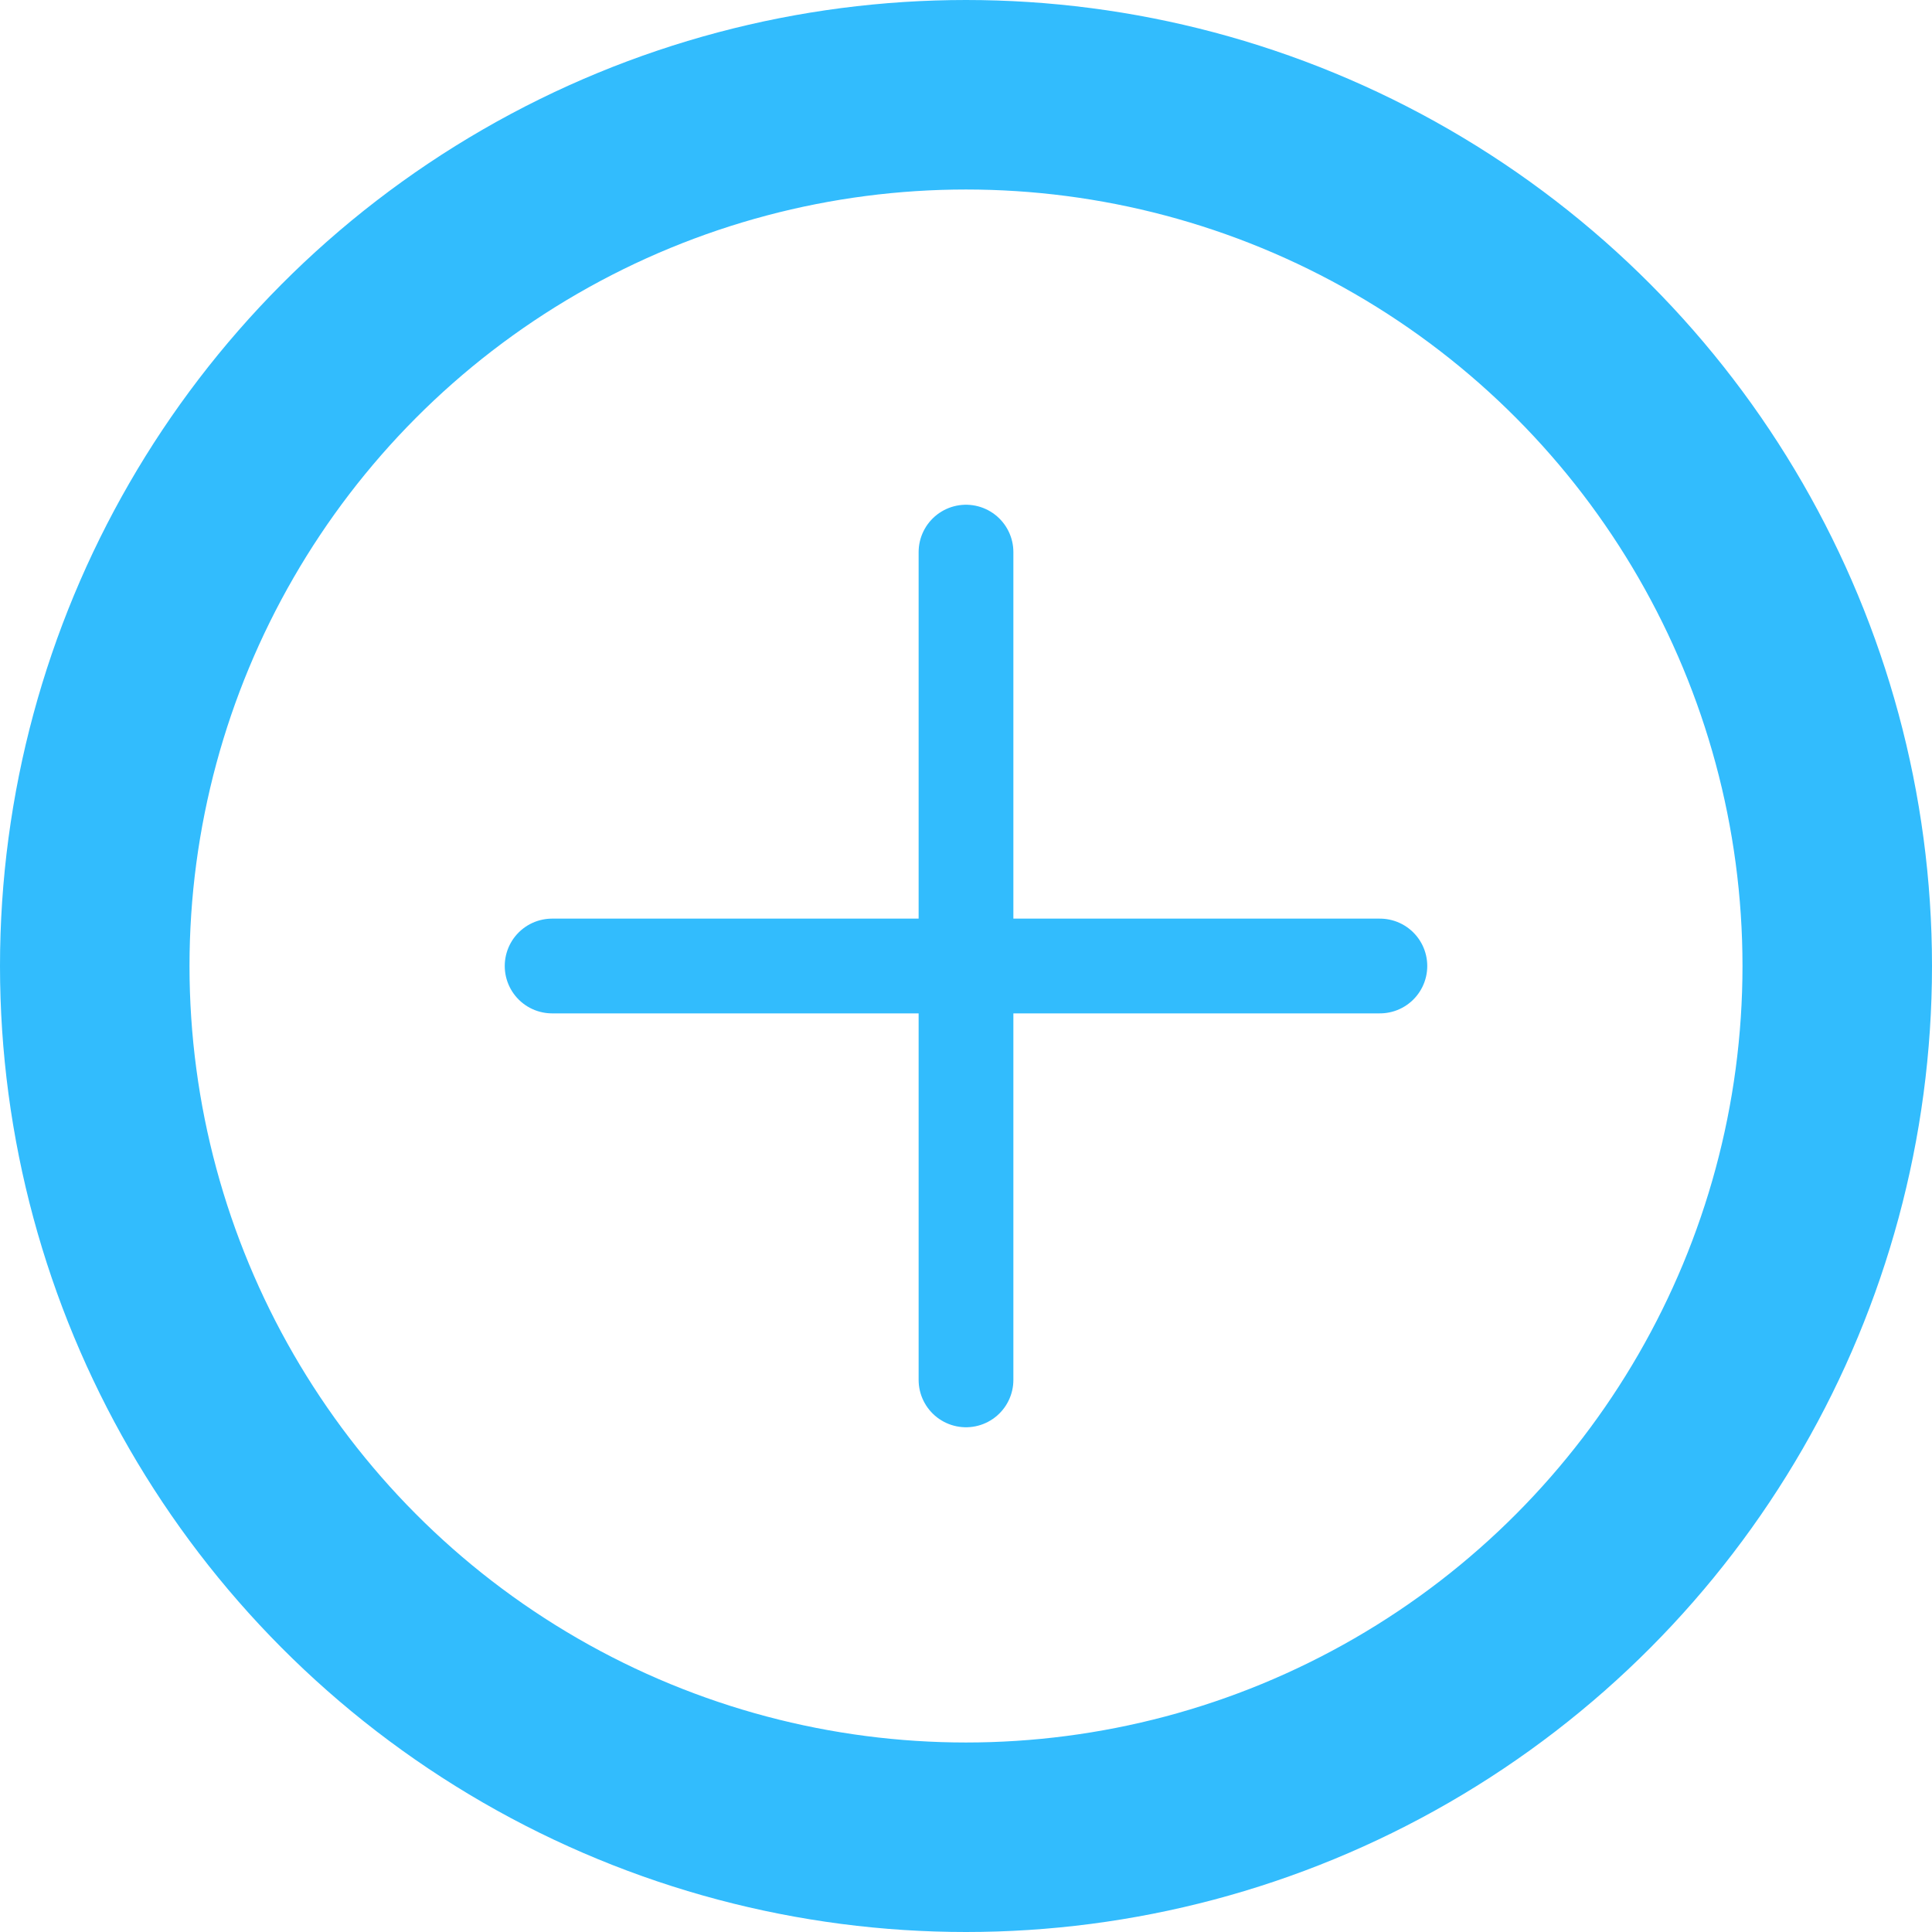
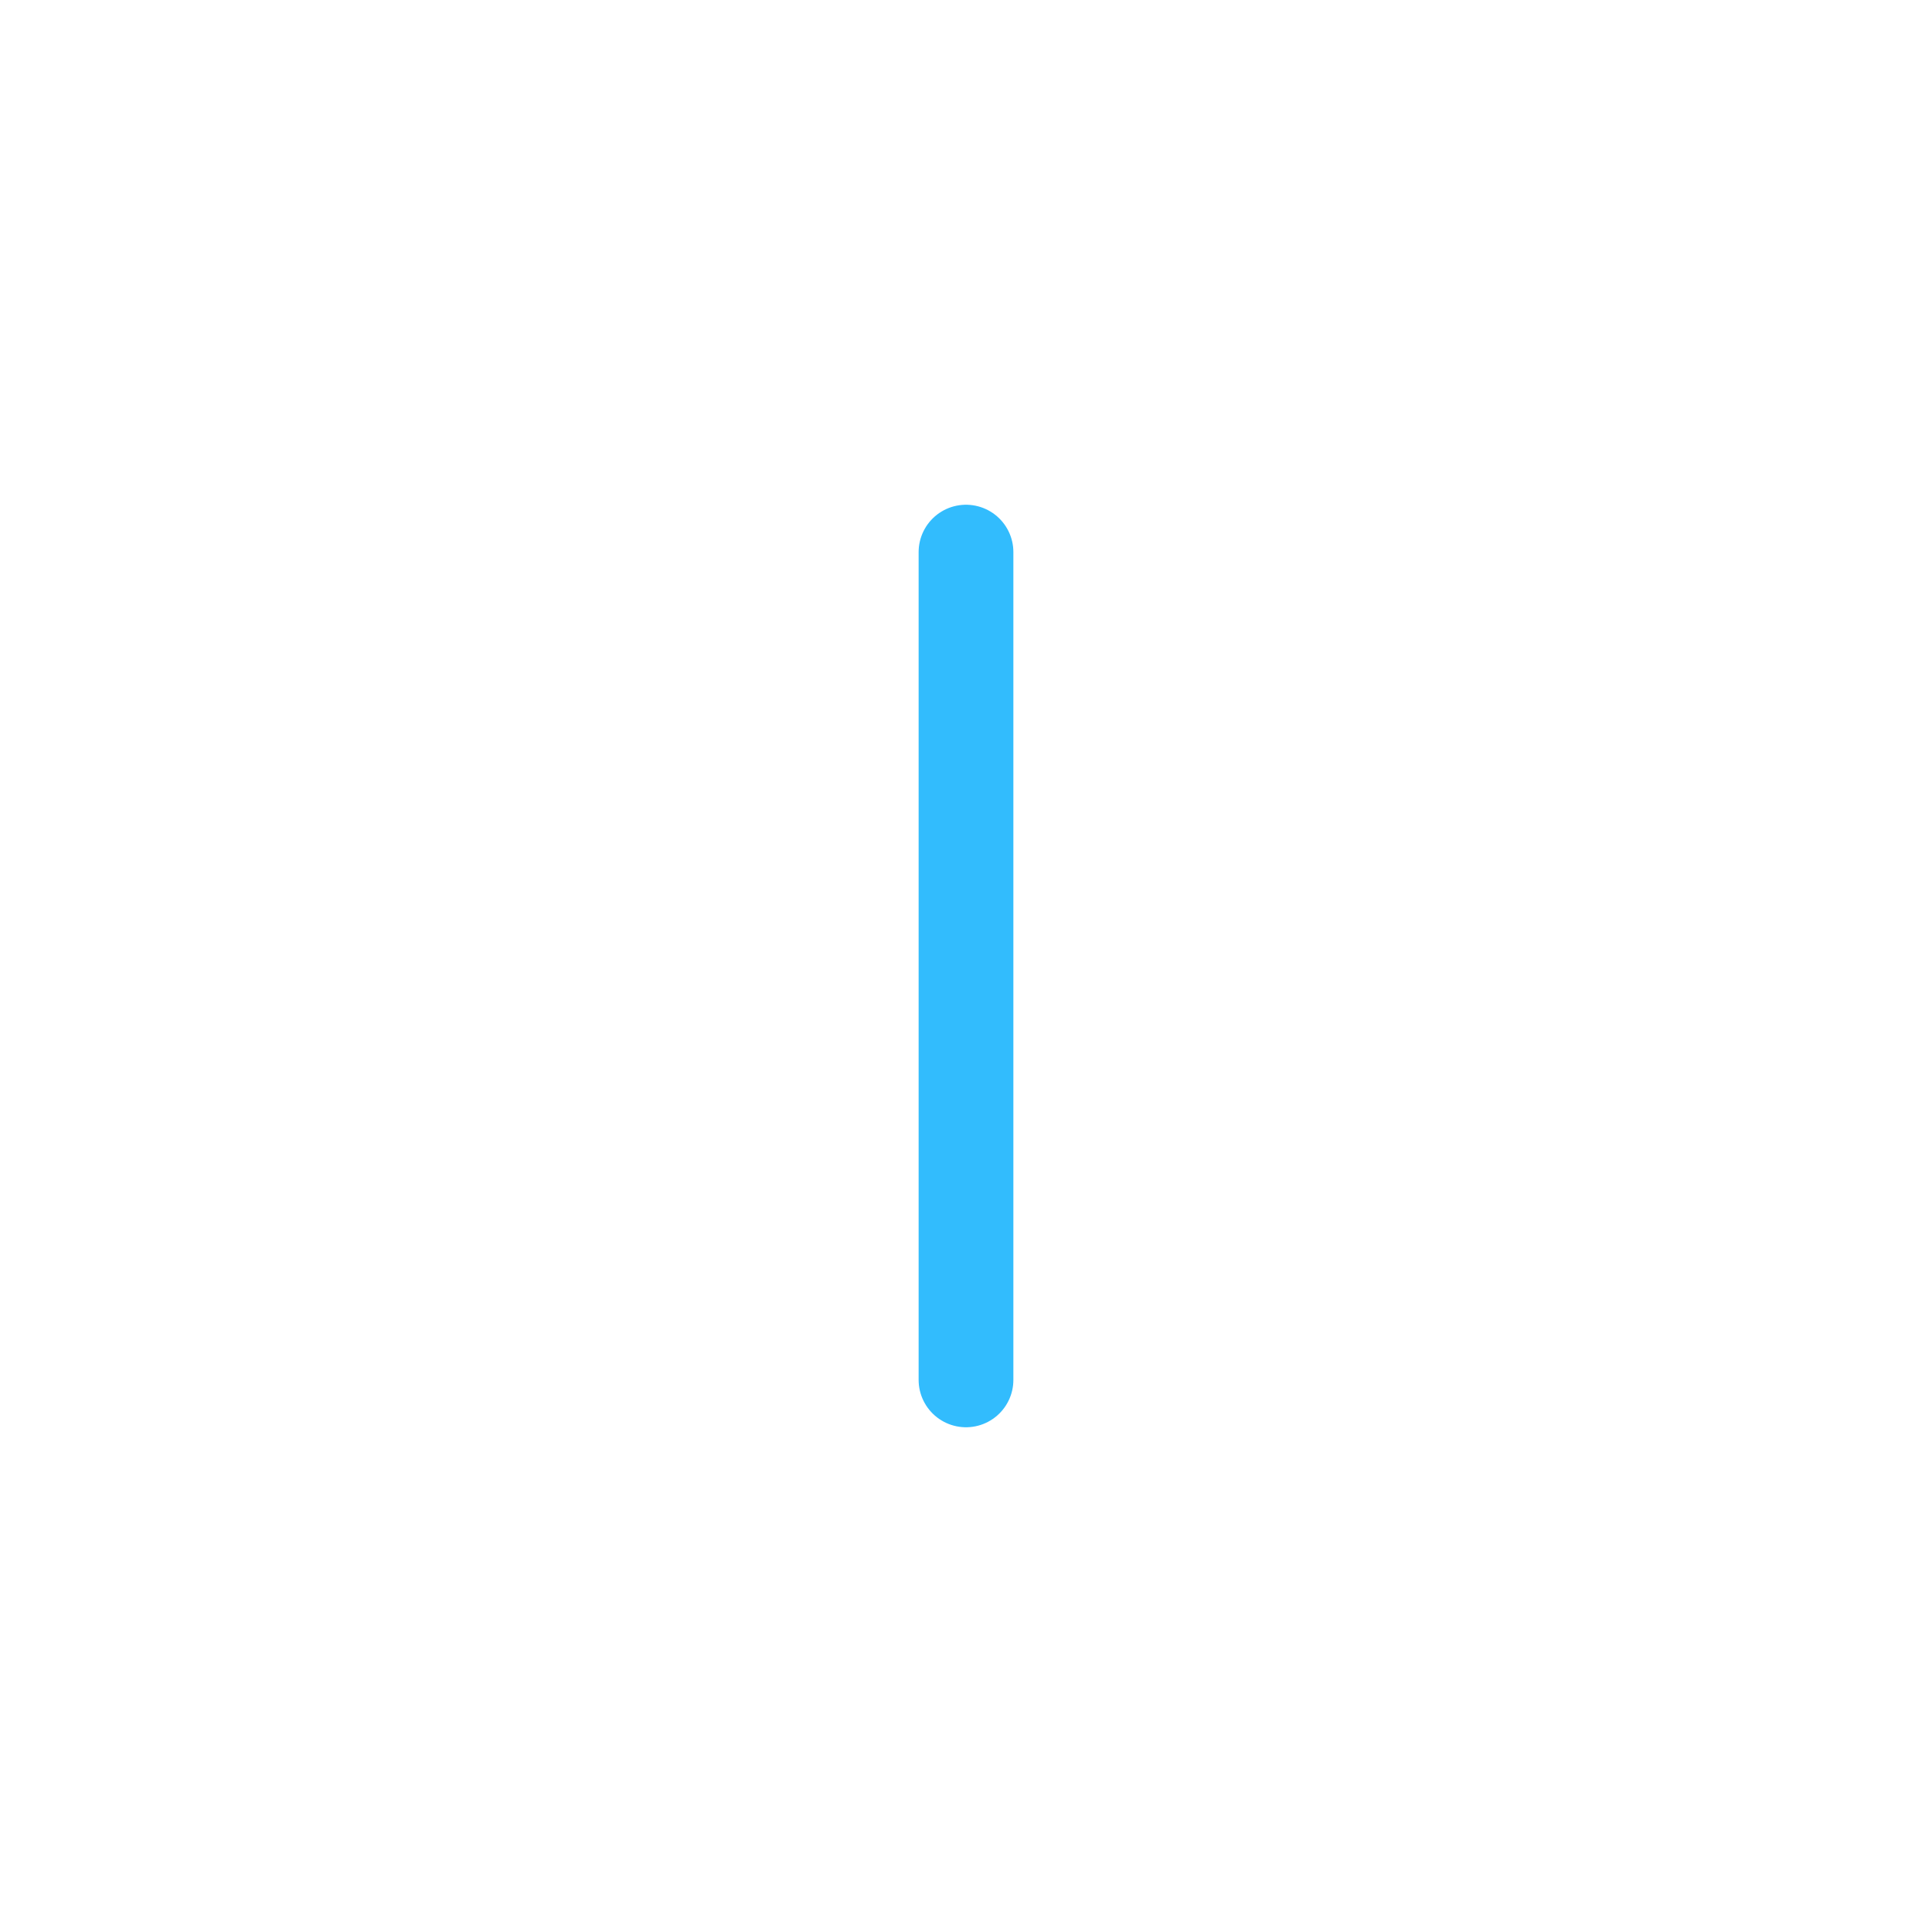
<svg xmlns="http://www.w3.org/2000/svg" version="1.1" id="Livello_1" x="0px" y="0px" viewBox="0 0 20.39 20.39" style="enable-background:new 0 0 20.39 20.39;" xml:space="preserve">
  <style type="text/css">
	.st0{fill:none;stroke:#A0A3B3;stroke-width:2;stroke-linecap:round;stroke-linejoin:round;stroke-miterlimit:10;}
	.st1{fill:#A0A3B3;}
	.st2{fill:none;stroke:#A0A3B3;stroke-linecap:round;stroke-linejoin:round;stroke-miterlimit:10;}
	.st3{fill:none;stroke:#C0C2C9;stroke-width:2;stroke-linecap:round;stroke-linejoin:round;stroke-miterlimit:10;}
	.st4{fill:#C0C2C9;}
	.st5{fill:none;stroke:#C0C2C9;stroke-linecap:round;stroke-linejoin:round;stroke-miterlimit:10;}
	.st6{fill:none;stroke:#FFFFFF;stroke-linecap:round;stroke-linejoin:round;stroke-miterlimit:10;}
	.st7{fill:none;stroke:#2B2F41;stroke-linecap:round;stroke-linejoin:round;stroke-miterlimit:10;}
	.st8{clip-path:url(#SVGID_1_);fill:url(#SVGID_2_);}
	.st9{clip-path:url(#SVGID_3_);fill:url(#SVGID_4_);}
	.st10{fill:#3F1800;}
	.st11{clip-path:url(#SVGID_5_);fill:#492300;}
	.st12{clip-path:url(#SVGID_6_);fill:url(#SVGID_7_);}
	.st13{clip-path:url(#SVGID_8_);fill:#70491C;}
	.st14{clip-path:url(#SVGID_9_);fill:url(#SVGID_10_);}
	.st15{clip-path:url(#SVGID_11_);fill:#492300;}
	.st16{clip-path:url(#SVGID_12_);fill:url(#SVGID_13_);}
	.st17{clip-path:url(#SVGID_14_);fill:#663F0F;}
	.st18{clip-path:url(#SVGID_15_);fill:url(#SVGID_16_);}
	.st19{clip-path:url(#SVGID_17_);fill:#70491C;}
	.st20{clip-path:url(#SVGID_18_);fill:url(#SVGID_19_);}
	.st21{clip-path:url(#SVGID_20_);fill:#9C7955;}
	.st22{clip-path:url(#SVGID_21_);fill:url(#SVGID_22_);}
	.st23{fill:#8A643E;}
	.st24{fill:#785228;}
	.st25{fill:#70491C;}
	.st26{clip-path:url(#SVGID_23_);fill:#532D00;}
	.st27{clip-path:url(#SVGID_24_);fill:url(#SVGID_25_);}
	.st28{fill:#663F0F;}
	.st29{clip-path:url(#SVGID_26_);fill:#815B33;}
	.st30{clip-path:url(#SVGID_27_);fill:url(#SVGID_28_);}
	.st31{clip-path:url(#SVGID_29_);fill:#492300;}
	.st32{clip-path:url(#SVGID_30_);fill:url(#SVGID_31_);}
	.st33{fill:#532D00;}
	.st34{clip-path:url(#SVGID_32_);fill:#492300;}
	.st35{clip-path:url(#SVGID_33_);fill:url(#SVGID_34_);}
	.st36{clip-path:url(#SVGID_35_);fill:#492300;}
	.st37{clip-path:url(#SVGID_36_);fill:url(#SVGID_37_);}
	.st38{clip-path:url(#SVGID_38_);fill:#3E1700;}
	.st39{clip-path:url(#SVGID_39_);fill:url(#SVGID_40_);}
	.st40{clip-path:url(#SVGID_41_);fill:#3E1700;}
	.st41{clip-path:url(#SVGID_42_);fill:url(#SVGID_43_);}
	.st42{clip-path:url(#SVGID_44_);fill:#492300;}
	.st43{clip-path:url(#SVGID_45_);fill:url(#SVGID_46_);}
	.st44{clip-path:url(#SVGID_47_);fill:#8C6741;}
	.st45{clip-path:url(#SVGID_48_);fill:url(#SVGID_49_);}
	.st46{clip-path:url(#SVGID_50_);fill:#492300;}
	.st47{clip-path:url(#SVGID_51_);fill:url(#SVGID_52_);}
	.st48{fill:#905800;}
	.st49{clip-path:url(#SVGID_53_);fill:#FFD568;}
	.st50{clip-path:url(#SVGID_54_);fill:url(#SVGID_55_);}
	.st51{fill:#FFD568;}
	.st52{clip-path:url(#SVGID_56_);fill:#905800;}
	.st53{clip-path:url(#SVGID_57_);fill:url(#SVGID_58_);}
	.st54{clip-path:url(#SVGID_59_);fill:#EFCB95;}
	.st55{clip-path:url(#SVGID_60_);fill:url(#SVGID_61_);}
	.st56{clip-path:url(#SVGID_62_);fill:#905800;}
	.st57{clip-path:url(#SVGID_63_);fill:url(#SVGID_64_);}
	.st58{clip-path:url(#SVGID_65_);fill:#E2AB53;}
	.st59{clip-path:url(#SVGID_66_);fill:url(#SVGID_67_);}
	.st60{clip-path:url(#SVGID_68_);fill:#DDAC72;}
	.st61{clip-path:url(#SVGID_69_);fill:url(#SVGID_70_);}
	.st62{clip-path:url(#SVGID_71_);fill:#EABD79;}
	.st63{clip-path:url(#SVGID_72_);fill:url(#SVGID_73_);}
	.st64{clip-path:url(#SVGID_74_);fill:#C27913;}
	.st65{clip-path:url(#SVGID_75_);fill:url(#SVGID_76_);}
	.st66{fill:#EDC68C;}
	.st67{clip-path:url(#SVGID_77_);fill:#EFCB95;}
	.st68{clip-path:url(#SVGID_78_);fill:url(#SVGID_79_);}
	.st69{clip-path:url(#SVGID_80_);fill:#EABD79;}
	.st70{clip-path:url(#SVGID_81_);fill:url(#SVGID_82_);}
	.st71{clip-path:url(#SVGID_83_);fill:#905800;}
	.st72{clip-path:url(#SVGID_84_);fill:url(#SVGID_85_);}
	.st73{clip-path:url(#SVGID_86_);fill:#EABD79;}
	.st74{clip-path:url(#SVGID_87_);fill:url(#SVGID_88_);}
	.st75{clip-path:url(#SVGID_89_);fill:#DDAC72;}
	.st76{clip-path:url(#SVGID_90_);fill:url(#SVGID_91_);}
	.st77{clip-path:url(#SVGID_92_);fill:#EABD79;}
	.st78{clip-path:url(#SVGID_93_);fill:url(#SVGID_94_);}
	.st79{clip-path:url(#SVGID_95_);fill:#905800;}
	.st80{clip-path:url(#SVGID_96_);fill:url(#SVGID_97_);}
	.st81{clip-path:url(#SVGID_98_);fill:#905800;}
	.st82{clip-path:url(#SVGID_99_);fill:url(#SVGID_100_);}
	.st83{clip-path:url(#SVGID_101_);fill:#E0B27C;}
	.st84{clip-path:url(#SVGID_102_);fill:url(#SVGID_103_);}
	.st85{clip-path:url(#SVGID_104_);fill:#905800;}
	.st86{clip-path:url(#SVGID_105_);fill:url(#SVGID_106_);}
	.st87{clip-path:url(#SVGID_107_);fill:#EDC68C;}
	.st88{clip-path:url(#SVGID_108_);fill:url(#SVGID_109_);}
	.st89{clip-path:url(#SVGID_110_);fill:#FFECC0;}
	.st90{clip-path:url(#SVGID_111_);fill:url(#SVGID_112_);}
	.st91{clip-path:url(#SVGID_113_);fill:#905800;}
	.st92{clip-path:url(#SVGID_114_);fill:url(#SVGID_115_);}
	.st93{clip-path:url(#SVGID_116_);fill:#905800;}
	.st94{clip-path:url(#SVGID_117_);fill:url(#SVGID_118_);}
	.st95{clip-path:url(#SVGID_119_);fill:#FFE4A2;}
	.st96{clip-path:url(#SVGID_120_);fill:url(#SVGID_121_);}
	.st97{fill:#FFE4A2;}
	.st98{clip-path:url(#SVGID_122_);fill:#DB9A28;}
	.st99{clip-path:url(#SVGID_123_);fill:url(#SVGID_124_);}
	.st100{clip-path:url(#SVGID_125_);fill:#C27913;}
	.st101{clip-path:url(#SVGID_126_);fill:url(#SVGID_127_);}
	.st102{fill:#F7E4CA;}
	.st103{clip-path:url(#SVGID_128_);fill:#905800;}
	.st104{clip-path:url(#SVGID_129_);fill:url(#SVGID_130_);}
	.st105{clip-path:url(#SVGID_131_);fill:url(#SVGID_132_);}
	.st106{clip-path:url(#SVGID_133_);fill:#DB9A28;}
	.st107{clip-path:url(#SVGID_134_);fill:url(#SVGID_135_);}
	.st108{fill:#FAEFE1;}
	.st109{clip-path:url(#SVGID_136_);fill:#DB9A28;}
	.st110{clip-path:url(#SVGID_137_);fill:url(#SVGID_138_);}
	.st111{fill:#C27913;}
	.st112{clip-path:url(#SVGID_139_);fill:#C27913;}
	.st113{clip-path:url(#SVGID_140_);fill:url(#SVGID_141_);}
	.st114{clip-path:url(#SVGID_142_);fill:#DA9017;}
	.st115{clip-path:url(#SVGID_143_);fill:url(#SVGID_144_);}
	.st116{fill:#2A6B9B;}
	.st117{fill:#FF6600;}
	.st118{opacity:0.154;fill:#FFFFFF;enable-background:new    ;}
	.st119{fill:#FFFFFF;}
	.st120{fill-rule:evenodd;clip-rule:evenodd;fill:#C0C2C9;}
	.st121{fill:#00924E;}
	.st122{fill:#EE2734;}
	.st123{fill:none;stroke:#2B2F41;stroke-width:2;stroke-linecap:round;stroke-linejoin:round;stroke-miterlimit:10;}
	.st124{fill:none;stroke:#32BCFD;stroke-width:2;stroke-linecap:round;stroke-linejoin:round;stroke-miterlimit:10;}
	.st125{fill:none;stroke:#32BCFD;stroke-linecap:round;stroke-linejoin:round;stroke-miterlimit:10;}
	.st126{fill:url(#SVGID_145_);}
	.st127{fill:url(#SVGID_146_);}
	.st128{fill:url(#SVGID_147_);}
	.st129{fill:url(#SVGID_148_);}
	.st130{fill:url(#SVGID_149_);}
	.st131{fill:url(#SVGID_150_);}
	.st132{fill:url(#SVGID_151_);}
	.st133{fill:url(#SVGID_152_);}
	.st134{fill:url(#SVGID_153_);}
	.st135{fill:url(#SVGID_154_);}
	.st136{fill:url(#SVGID_155_);}
	.st137{fill:url(#SVGID_156_);}
	.st138{fill:url(#SVGID_157_);}
	.st139{fill:url(#SVGID_158_);}
	.st140{fill:url(#SVGID_159_);}
	.st141{fill:url(#SVGID_160_);}
	.st142{fill:url(#SVGID_161_);}
	.st143{fill:url(#SVGID_162_);}
	.st144{fill:url(#SVGID_163_);}
	.st145{fill:url(#SVGID_164_);}
	.st146{fill:url(#SVGID_165_);}
	.st147{fill:url(#SVGID_166_);}
	.st148{fill:url(#SVGID_167_);}
	.st149{fill:url(#SVGID_168_);}
	.st150{fill:url(#SVGID_169_);}
	.st151{fill:url(#SVGID_170_);}
	.st152{fill:url(#SVGID_171_);}
	.st153{fill:url(#SVGID_172_);}
	.st154{fill:url(#SVGID_173_);}
	.st155{fill:url(#SVGID_174_);}
	.st156{fill:url(#SVGID_175_);}
	.st157{fill:url(#SVGID_176_);}
	.st158{fill:url(#SVGID_177_);}
	.st159{fill:url(#SVGID_178_);}
	.st160{fill:url(#SVGID_179_);}
	.st161{fill:url(#SVGID_180_);}
	.st162{fill:url(#SVGID_181_);}
	.st163{opacity:0.8;fill:url(#SVGID_182_);}
	.st164{fill:url(#SVGID_183_);}
	.st165{fill:url(#SVGID_184_);}
	.st166{fill:url(#SVGID_185_);}
	.st167{fill:url(#SVGID_186_);}
	.st168{fill:#D0D1D8;}
	.st169{fill:url(#SVGID_187_);}
	.st170{fill:url(#SVGID_188_);}
	.st171{fill:url(#SVGID_189_);}
	.st172{fill:url(#SVGID_190_);}
	.st173{fill:url(#SVGID_191_);}
	.st174{fill:url(#SVGID_192_);}
	.st175{fill:url(#SVGID_193_);}
	.st176{fill:url(#SVGID_194_);}
	.st177{opacity:0.8;fill:url(#SVGID_195_);}
	.st178{fill:url(#SVGID_196_);}
	.st179{fill:url(#SVGID_197_);}
	.st180{fill:url(#SVGID_198_);}
	.st181{fill:url(#SVGID_199_);}
	.st182{fill:url(#SVGID_200_);}
	.st183{fill:url(#SVGID_201_);}
	.st184{fill:url(#SVGID_202_);}
	.st185{fill:url(#SVGID_203_);}
	.st186{fill:url(#SVGID_204_);}
	.st187{fill:url(#SVGID_205_);}
	.st188{fill:url(#SVGID_206_);}
	.st189{fill:url(#SVGID_207_);}
	.st190{fill:url(#SVGID_208_);}
	.st191{fill:url(#SVGID_209_);}
	.st192{fill:url(#SVGID_210_);}
	.st193{fill:url(#SVGID_211_);}
	.st194{fill:url(#SVGID_212_);}
	.st195{fill:url(#SVGID_213_);}
	.st196{fill:url(#SVGID_214_);}
	.st197{fill:url(#SVGID_215_);}
	.st198{fill:url(#SVGID_216_);}
	.st199{fill:url(#SVGID_217_);}
	.st200{fill:url(#SVGID_218_);}
	.st201{fill:url(#SVGID_219_);}
	.st202{fill:url(#SVGID_220_);}
	.st203{fill:url(#SVGID_221_);}
	.st204{fill:url(#SVGID_222_);}
	.st205{fill:url(#SVGID_223_);}
	.st206{fill:url(#SVGID_224_);}
	.st207{fill:url(#SVGID_225_);}
	.st208{fill:url(#SVGID_226_);}
	.st209{fill:url(#SVGID_227_);}
	.st210{fill:url(#SVGID_228_);}
	.st211{fill:url(#SVGID_229_);}
	.st212{fill:url(#SVGID_230_);}
	.st213{fill:url(#SVGID_231_);}
	.st214{fill:url(#SVGID_232_);}
	.st215{fill:url(#SVGID_233_);}
	.st216{fill:url(#SVGID_234_);}
	.st217{fill:url(#SVGID_235_);}
	.st218{fill:url(#SVGID_236_);}
	.st219{fill:url(#SVGID_237_);}
	.st220{fill:url(#SVGID_238_);}
	.st221{fill:url(#SVGID_239_);}
	.st222{opacity:0.8;fill:url(#SVGID_240_);}
	.st223{opacity:0.8;fill:url(#SVGID_241_);}
	.st224{fill:url(#SVGID_242_);}
	.st225{fill:url(#SVGID_243_);}
	.st226{fill:url(#SVGID_244_);}
	.st227{fill:url(#SVGID_245_);}
	.st228{fill:url(#SVGID_246_);}
	.st229{fill:url(#SVGID_247_);}
	.st230{fill:url(#SVGID_248_);}
	.st231{fill:url(#SVGID_249_);}
	.st232{fill:url(#SVGID_250_);}
	.st233{fill:url(#SVGID_251_);}
	.st234{fill:url(#SVGID_252_);}
	.st235{fill:url(#SVGID_253_);}
	.st236{fill:url(#SVGID_254_);}
	.st237{fill:url(#SVGID_255_);}
	.st238{fill:url(#SVGID_256_);}
	.st239{fill:url(#SVGID_257_);}
	.st240{fill:url(#SVGID_258_);}
	.st241{fill:url(#SVGID_259_);}
	.st242{fill:url(#SVGID_260_);}
	.st243{fill:url(#SVGID_261_);}
	.st244{fill:url(#SVGID_262_);}
	.st245{fill:url(#SVGID_263_);}
	.st246{fill:url(#SVGID_264_);}
	.st247{fill:url(#SVGID_265_);}
	.st248{fill:url(#SVGID_266_);}
	.st249{fill:url(#SVGID_267_);}
	.st250{fill:url(#SVGID_268_);}
	.st251{fill:url(#SVGID_269_);}
	.st252{fill:url(#SVGID_270_);}
	.st253{fill:url(#SVGID_271_);}
	.st254{fill:url(#SVGID_272_);}
	.st255{fill:url(#SVGID_273_);}
	.st256{fill:url(#SVGID_274_);}
	.st257{fill:url(#SVGID_275_);}
	.st258{fill:url(#SVGID_276_);}
	.st259{fill:url(#SVGID_277_);}
	.st260{fill:url(#SVGID_278_);}
	.st261{fill:url(#SVGID_279_);}
	.st262{fill:url(#SVGID_280_);}
	.st263{fill:url(#SVGID_281_);}
	.st264{fill:url(#SVGID_282_);}
	.st265{fill:url(#SVGID_283_);}
	.st266{fill:url(#SVGID_284_);}
	.st267{fill:url(#SVGID_285_);}
	.st268{fill:url(#SVGID_286_);}
	.st269{fill:url(#SVGID_287_);}
	.st270{fill:url(#SVGID_288_);}
	.st271{fill:url(#SVGID_289_);}
	.st272{fill:url(#SVGID_290_);}
	.st273{fill:url(#SVGID_291_);}
	.st274{fill:url(#SVGID_292_);}
	.st275{fill:url(#SVGID_293_);}
	.st276{fill:url(#SVGID_294_);}
	.st277{fill:url(#SVGID_295_);}
	.st278{fill:url(#SVGID_296_);}
	.st279{fill:url(#SVGID_297_);}
	.st280{fill:url(#SVGID_298_);}
	.st281{fill:url(#SVGID_299_);}
	.st282{fill:url(#SVGID_300_);}
	.st283{fill:url(#SVGID_301_);}
	.st284{fill:url(#SVGID_302_);}
	.st285{fill:url(#SVGID_303_);}
	.st286{fill:url(#SVGID_304_);}
	.st287{fill:url(#SVGID_305_);}
	.st288{fill:url(#SVGID_306_);}
	.st289{fill:url(#SVGID_307_);}
	.st290{fill:url(#SVGID_308_);}
	.st291{fill:url(#SVGID_309_);}
	.st292{fill:url(#SVGID_310_);}
	.st293{fill:url(#SVGID_311_);}
	.st294{fill:#E1E1E5;}
	.st295{fill:#2287C1;}
	.st296{fill:#E3413D;}
	.st297{fill-rule:evenodd;clip-rule:evenodd;fill:#48A0DC;}
	.st298{fill:#FF9343;}
	.st299{fill-rule:evenodd;clip-rule:evenodd;fill:#2287C1;}
	.st300{fill:#B3B3B3;}
	.st301{fill-rule:evenodd;clip-rule:evenodd;fill:#FFFFFF;}
	.st302{fill:url(#SVGID_312_);}
	.st303{fill:url(#SVGID_313_);}
	.st304{fill:url(#SVGID_314_);}
	.st305{fill:#FFE262;}
</style>
  <g>
    <g>
      <line class="st125" x1="10.195" y1="5.827" x2="10.195" y2="14.563" />
-       <line class="st125" x1="14.563" y1="10.195" x2="5.827" y2="10.195" />
    </g>
-     <circle class="st124" cx="10.195" cy="10.195" r="9.195" />
  </g>
</svg>